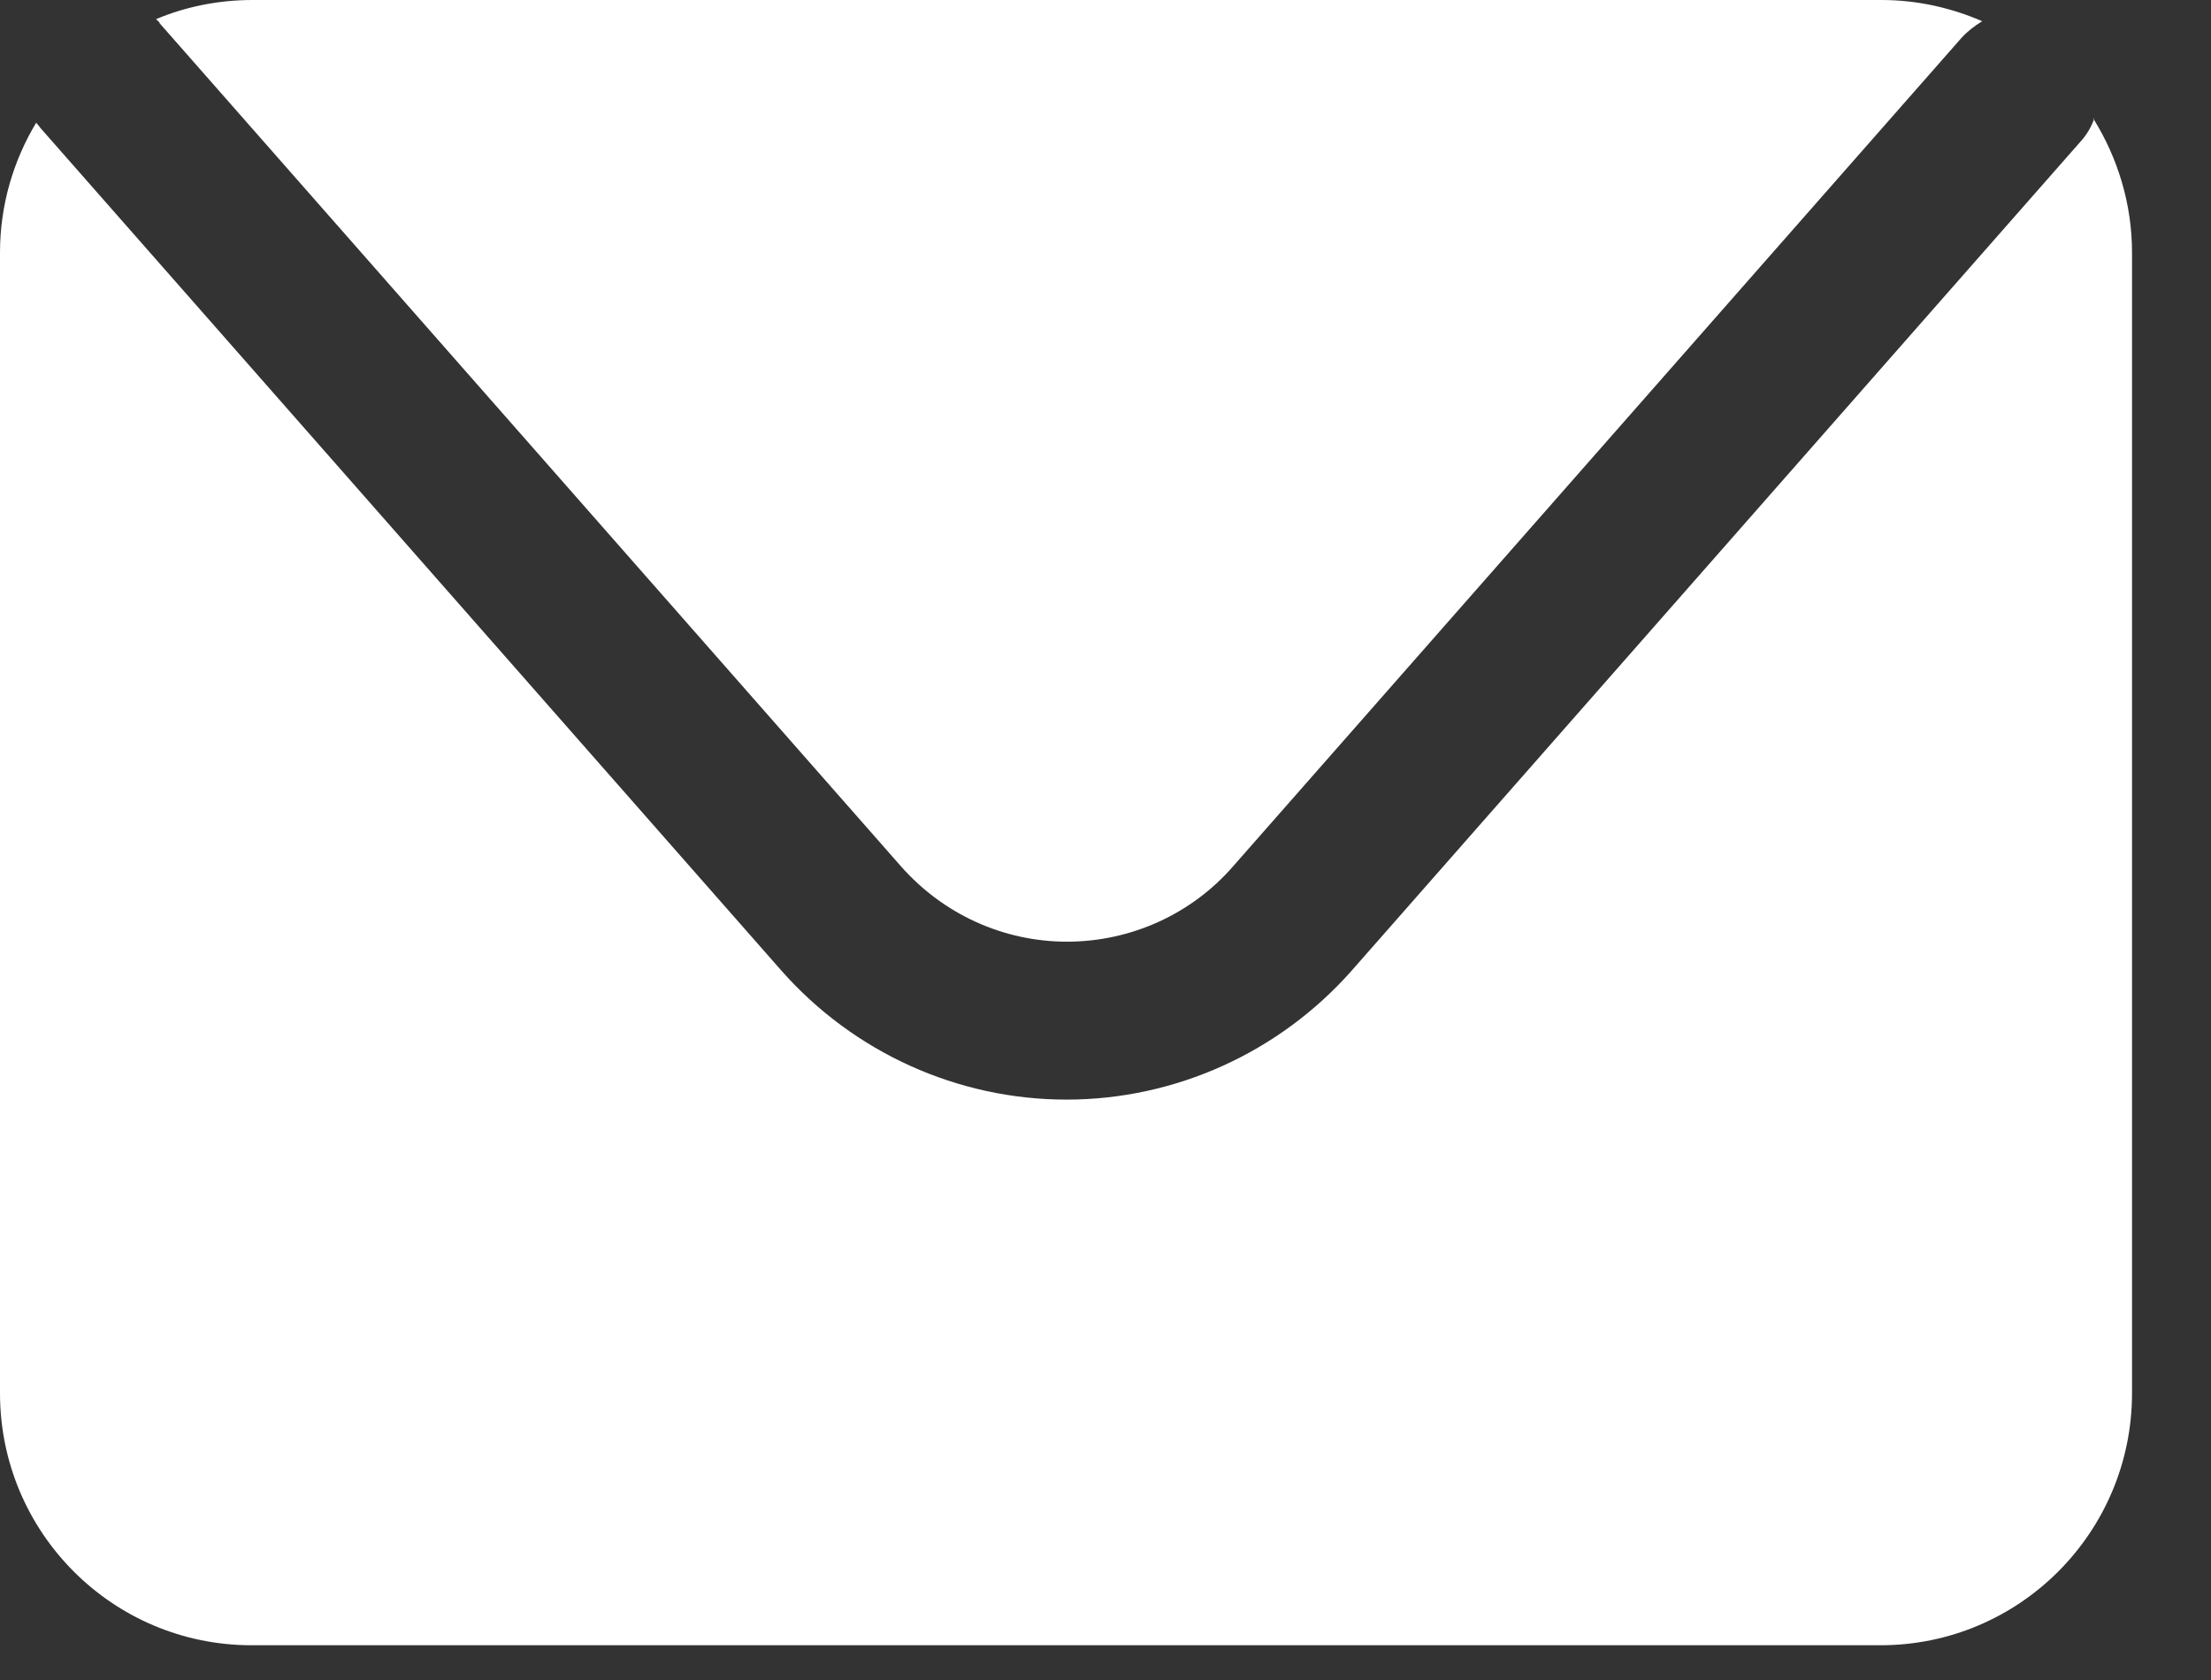
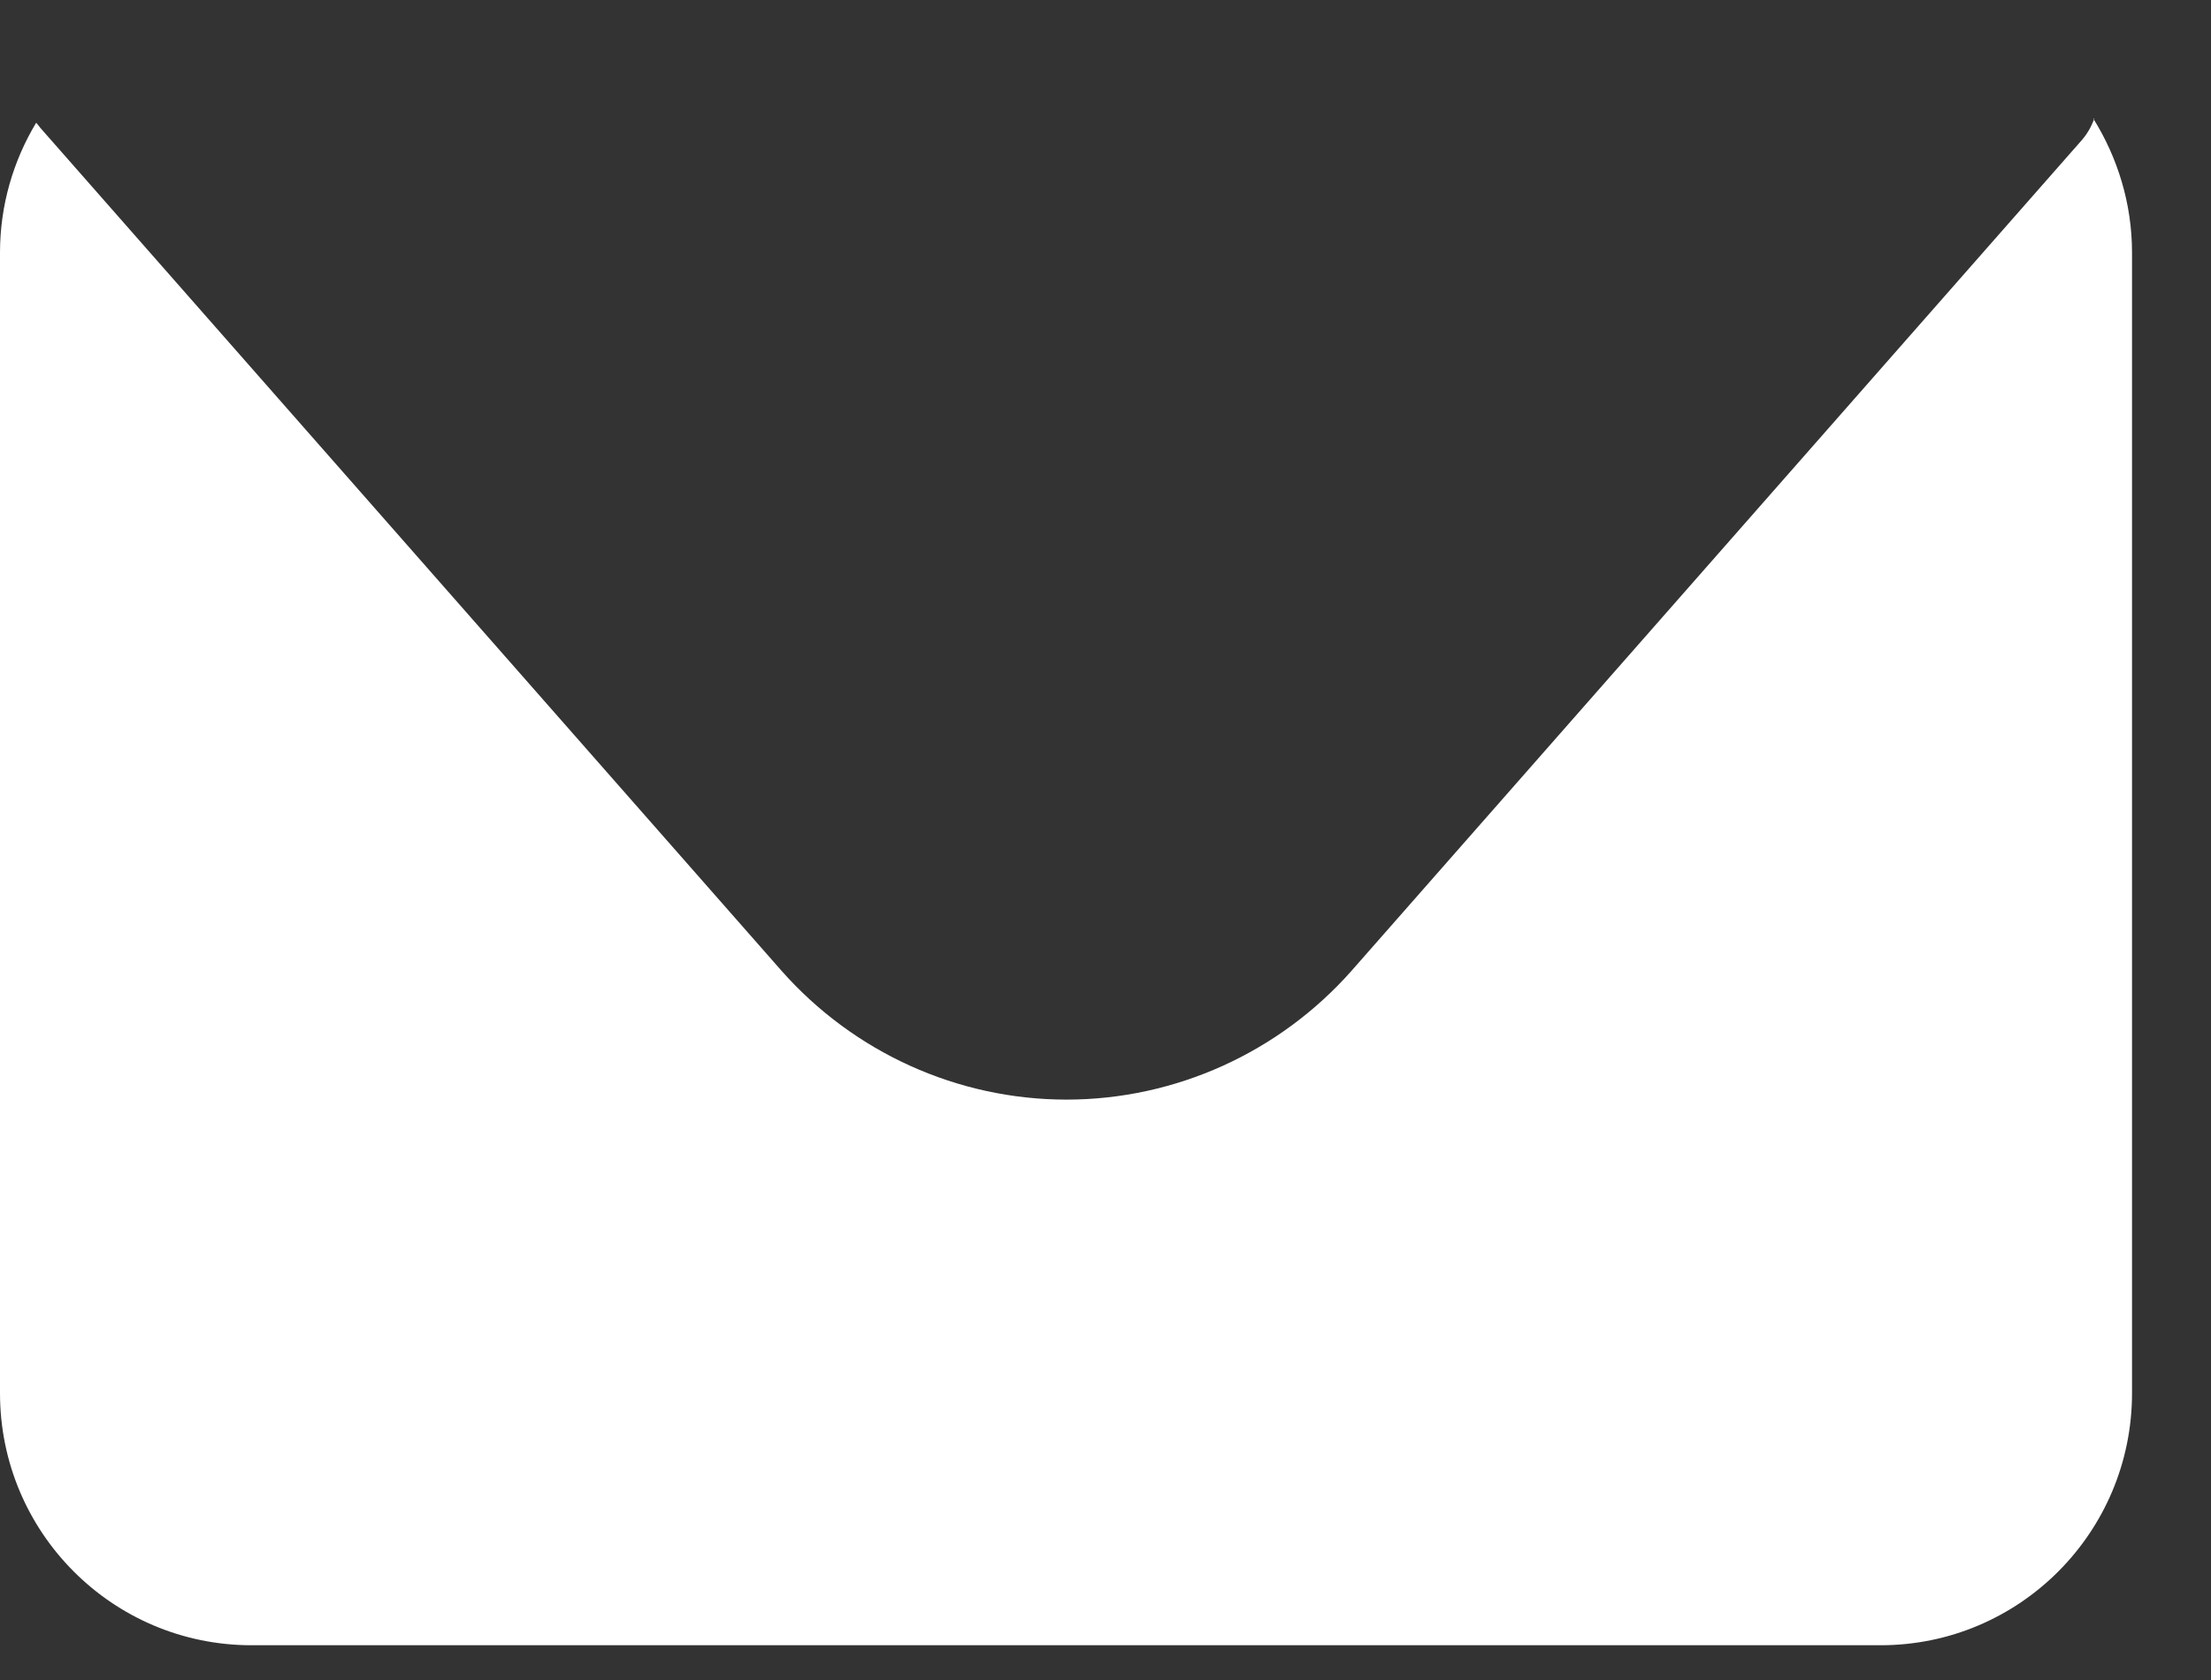
<svg xmlns="http://www.w3.org/2000/svg" width="25" height="19" viewBox="0 0 25 19" fill="none">
  <rect x="0" y="0" width="25" height="19" fill="#333333" stroke="none" />
-   <path d="M1.805 0.263L10.185 9.795C10.664 10.34 11.347 10.65 12.065 10.65C12.783 10.65 13.473 10.34 13.945 9.795L22.18 0.427C22.25 0.351 22.326 0.293 22.413 0.24C22.063 0.088 21.677 0 21.274 0H2.856C2.47 0 2.097 0.076 1.764 0.217C1.775 0.228 1.793 0.24 1.805 0.258V0.263Z" fill="white" />
  <path d="M23.68 1.341C23.645 1.44 23.593 1.528 23.517 1.61L15.283 10.978C14.465 11.903 13.291 12.436 12.059 12.436C10.827 12.436 9.653 11.903 8.836 10.978L0.456 1.446C0.456 1.446 0.426 1.405 0.409 1.388C0.152 1.815 0 2.319 0 2.857V15.756C0 17.331 1.273 18.607 2.844 18.607H21.263C22.834 18.607 24.107 17.331 24.107 15.756V2.857C24.107 2.301 23.943 1.78 23.669 1.341H23.68Z" fill="white" />
</svg>